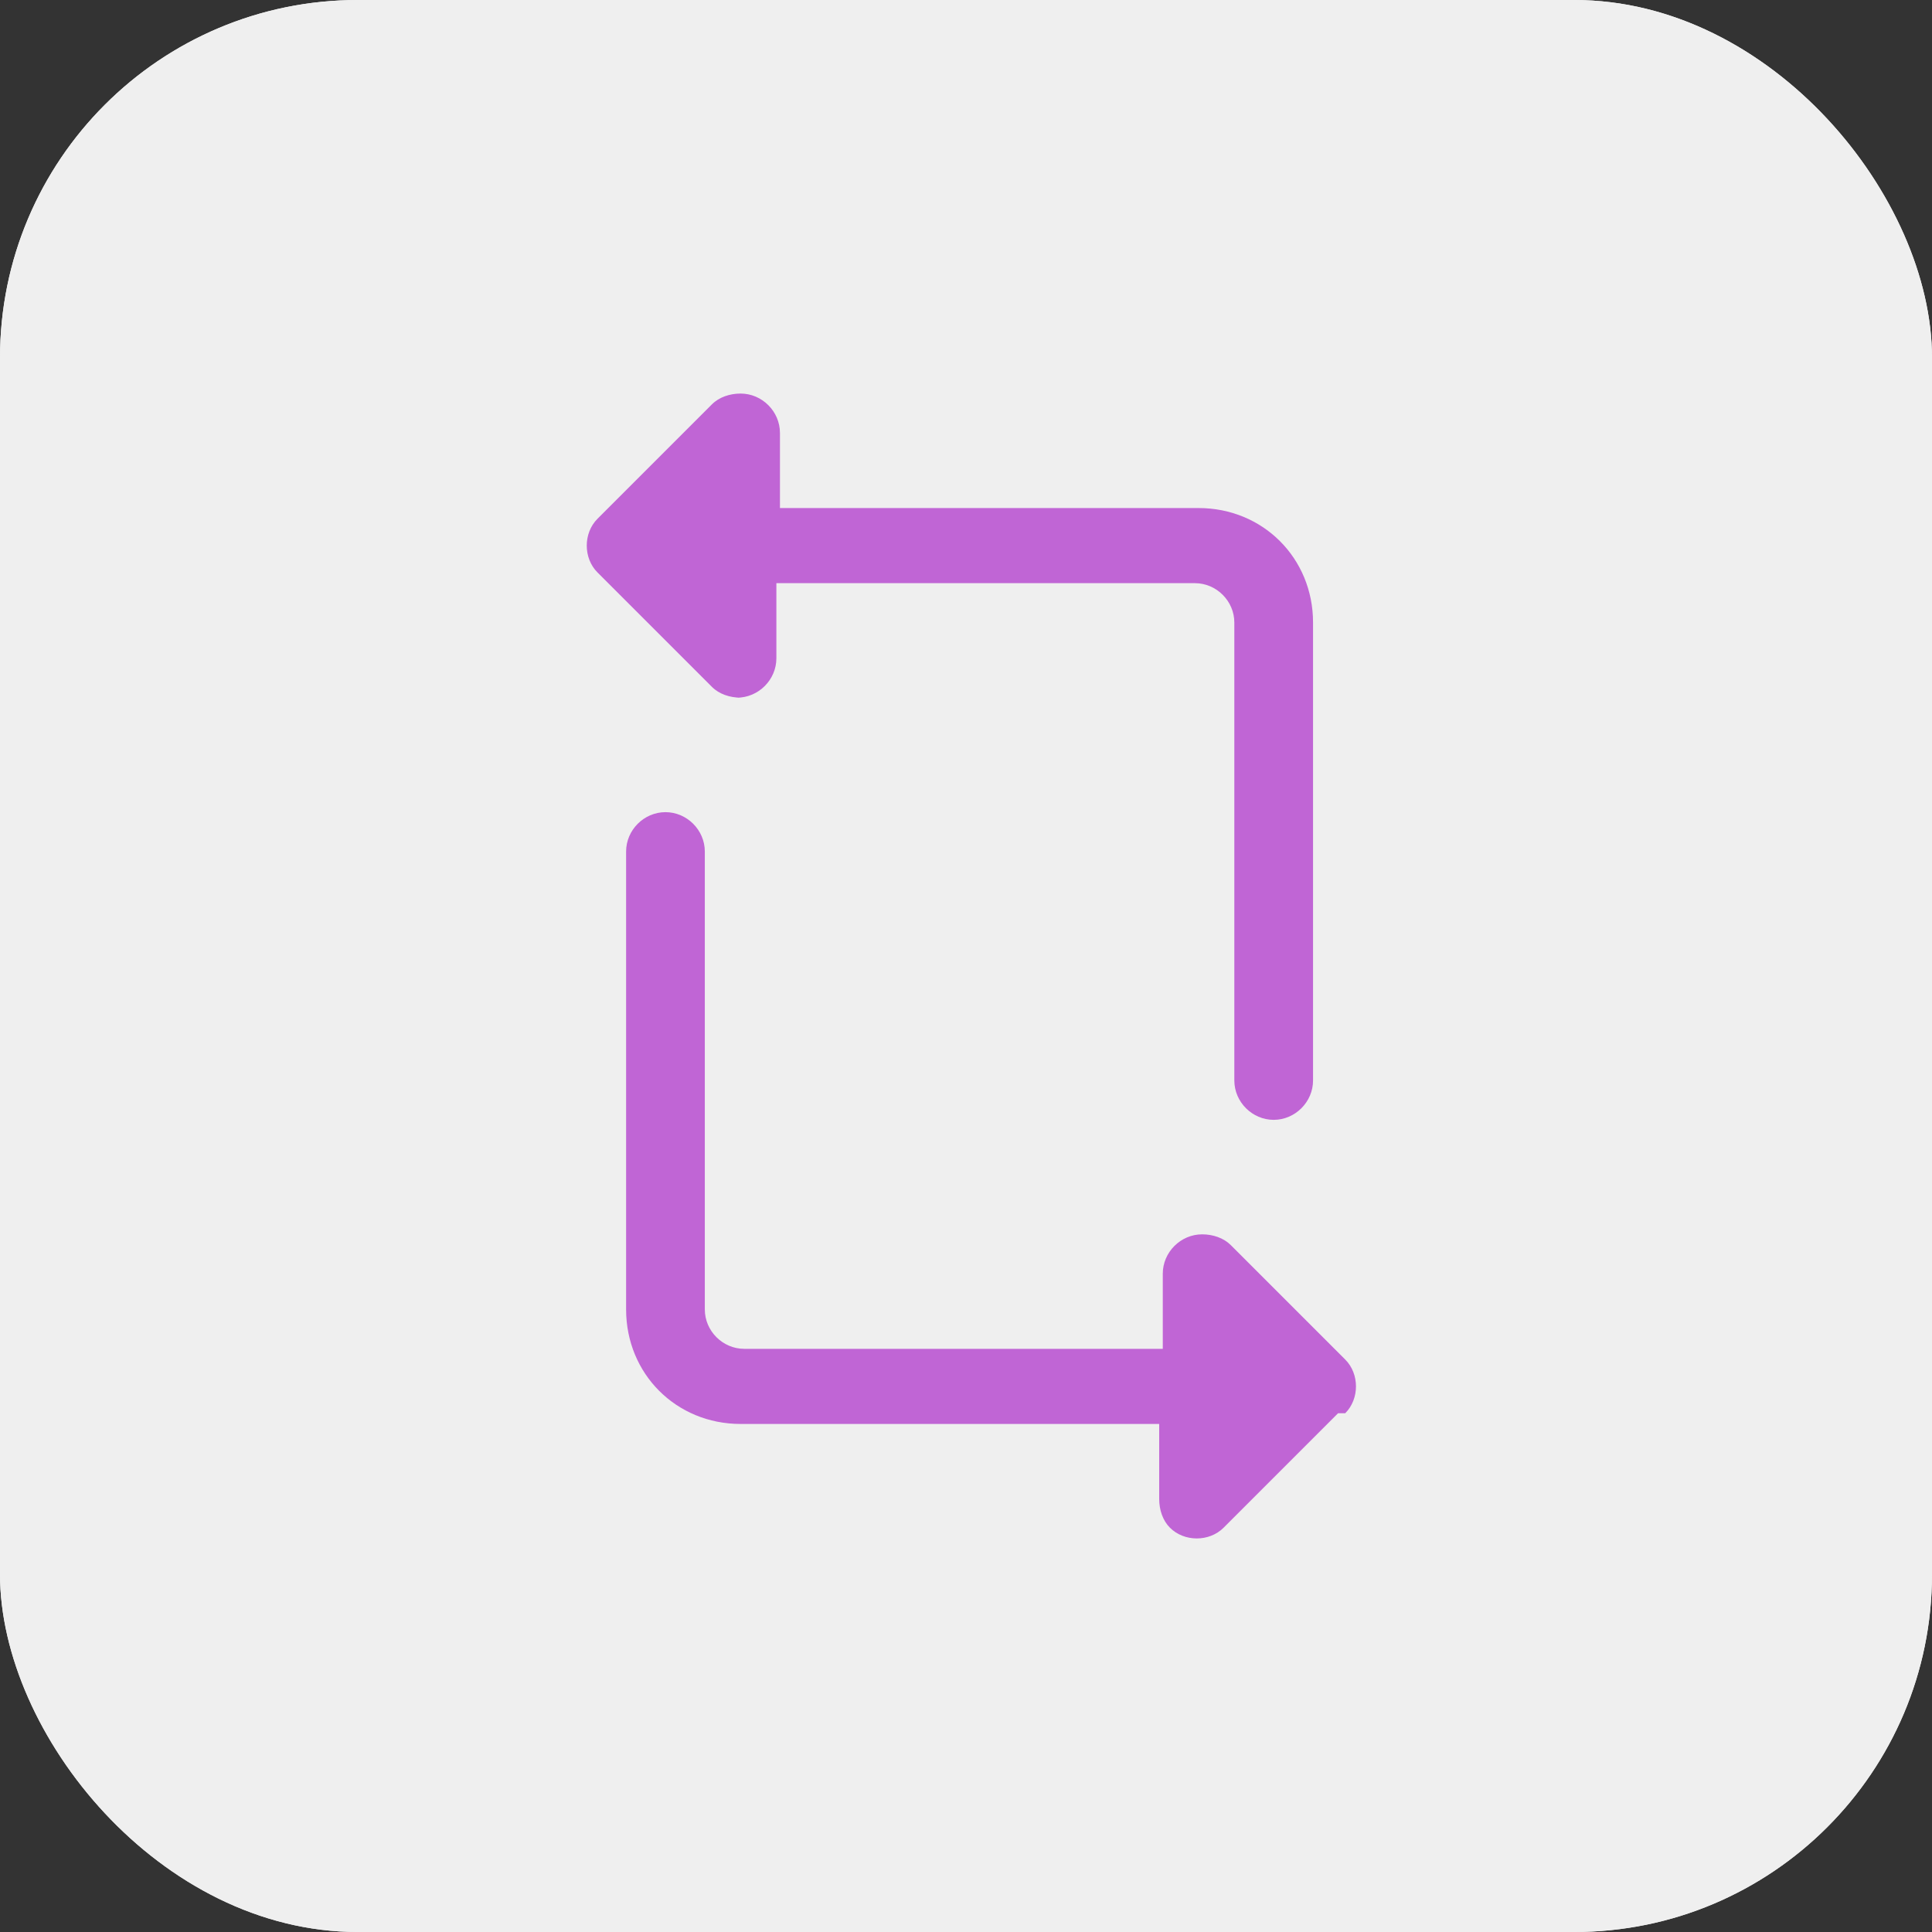
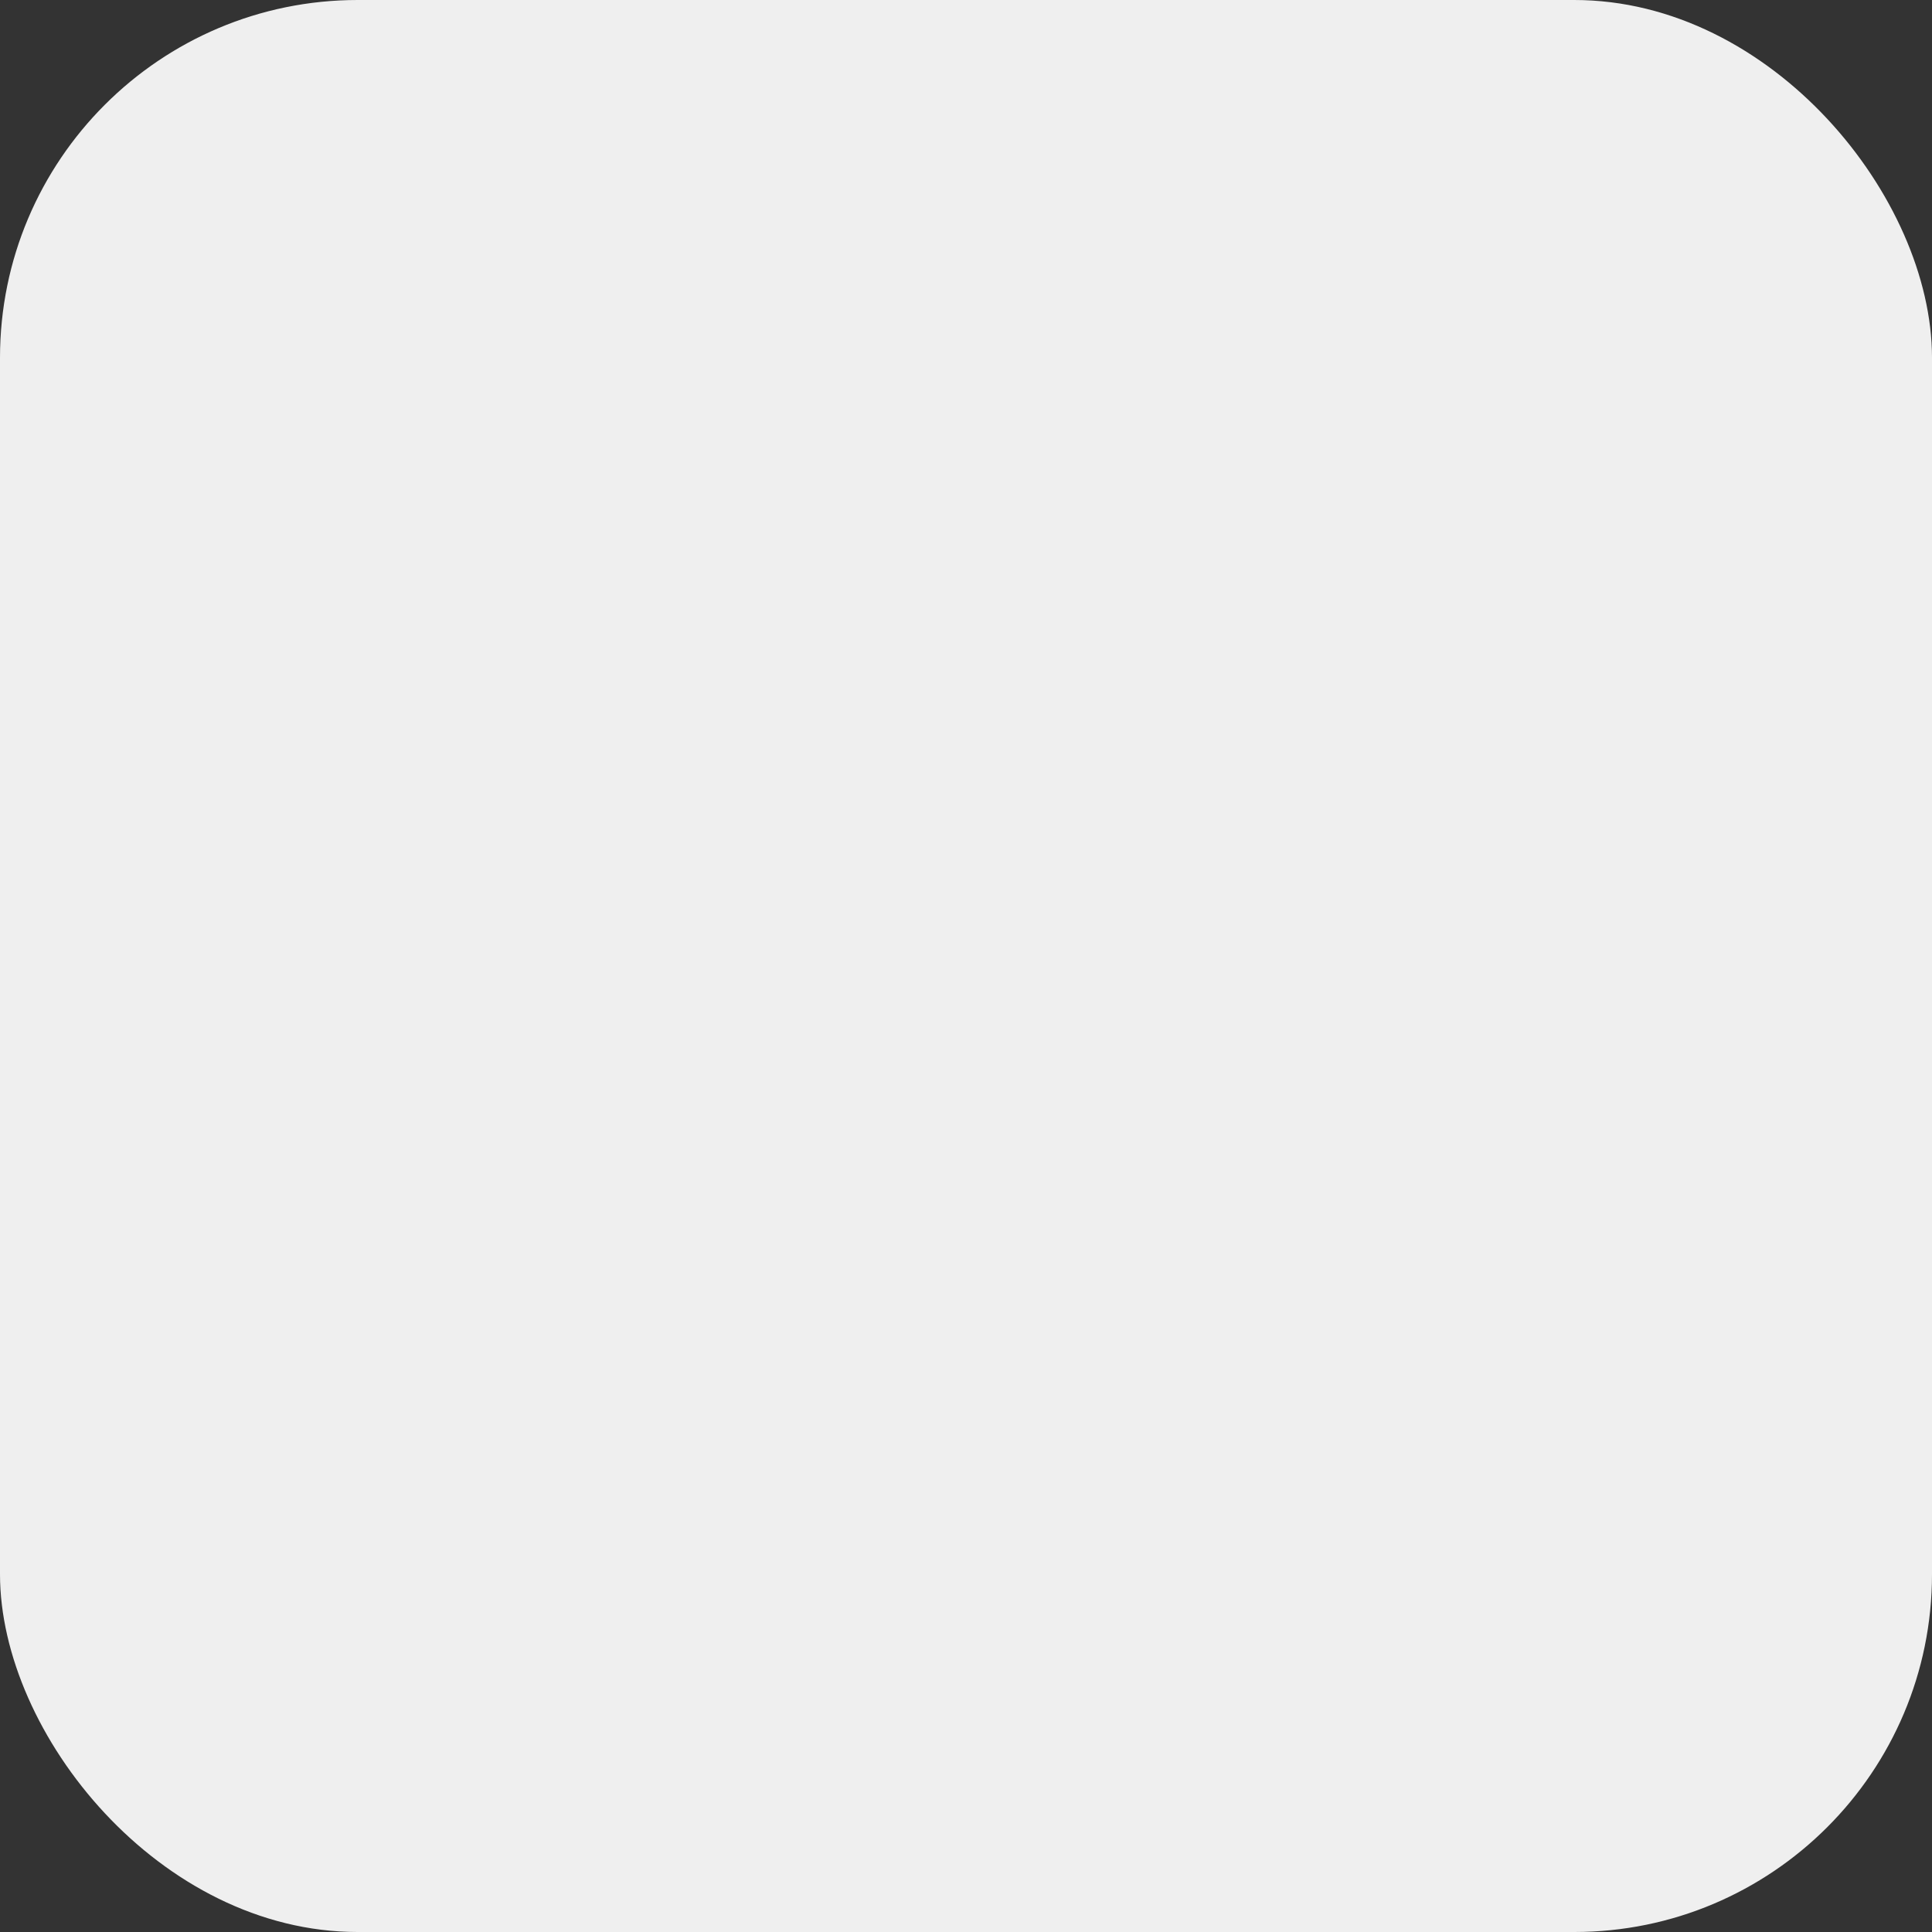
<svg xmlns="http://www.w3.org/2000/svg" id="Layer_1" viewBox="0 0 54 54">
  <rect x="0" y="0" width="54" height="54" fill="#333333" stroke="none" />
  <defs>
    <style>.st0{fill:#efefef}</style>
  </defs>
  <rect width="54" height="54" class="st0" rx="10" ry="10" />
-   <rect width="54" height="54" class="st0" rx="10" ry="10" />
-   <path d="m37.4 39.5-3.2 3.2c-.4.4-1.1.4-1.5 0-.2-.2-.3-.5-.3-.8v-2.1H20.7c-1.8 0-3.2-1.4-3.2-3.2V23.8c0-.6.5-1.1 1.1-1.1s1.1.5 1.1 1.1v12.8c0 .6.5 1.1 1.1 1.1h11.7v-2.1c0-.6.5-1.1 1.1-1.1.3 0 .6.1.8.3l3.2 3.2c.4.4.4 1.1 0 1.5Zm-16.8-20c.6 0 1.1-.5 1.1-1.1v-2.1h11.7c.6 0 1.1.5 1.1 1.1v12.8c0 .6.5 1.1 1.1 1.1s1.1-.5 1.1-1.1V17.4c0-1.8-1.4-3.2-3.2-3.2H21.8v-2.1c0-.6-.5-1.1-1.1-1.1-.3 0-.6.1-.8.3l-3.2 3.2c-.4.4-.4 1.1 0 1.5l3.2 3.2c.2.2.5.3.8.3Z" style="fill:#c065d5" />
</svg>